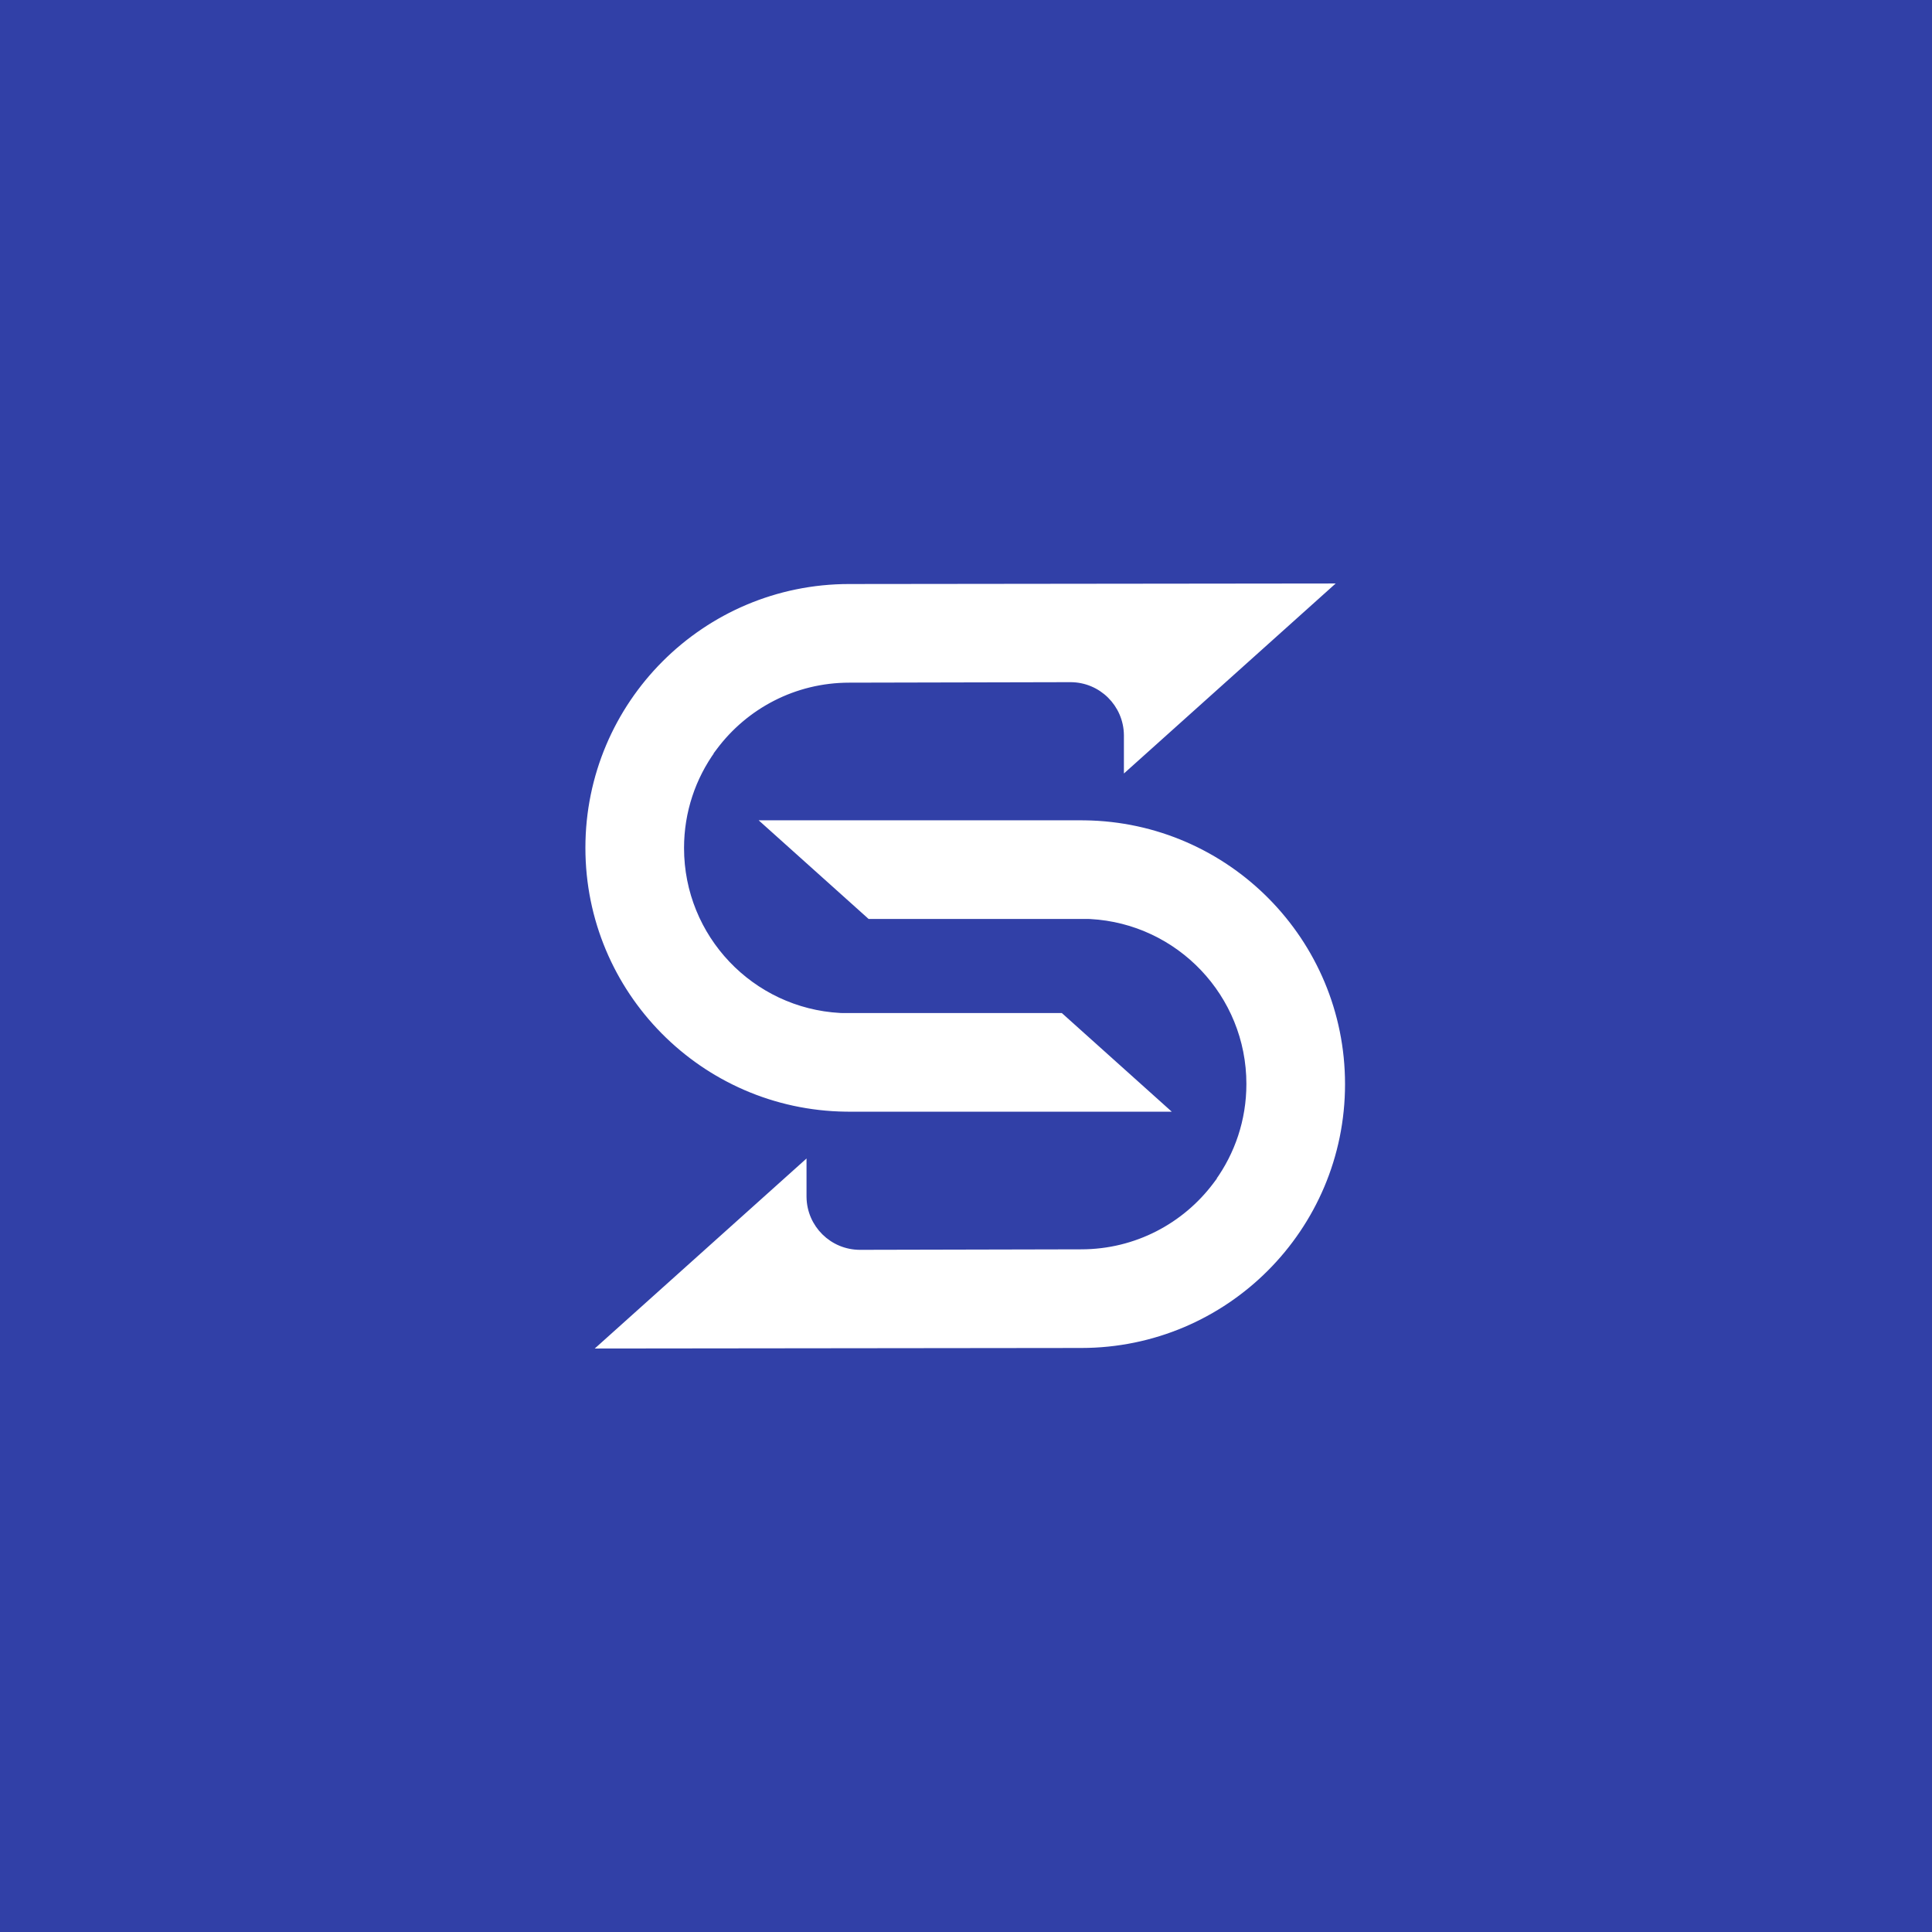
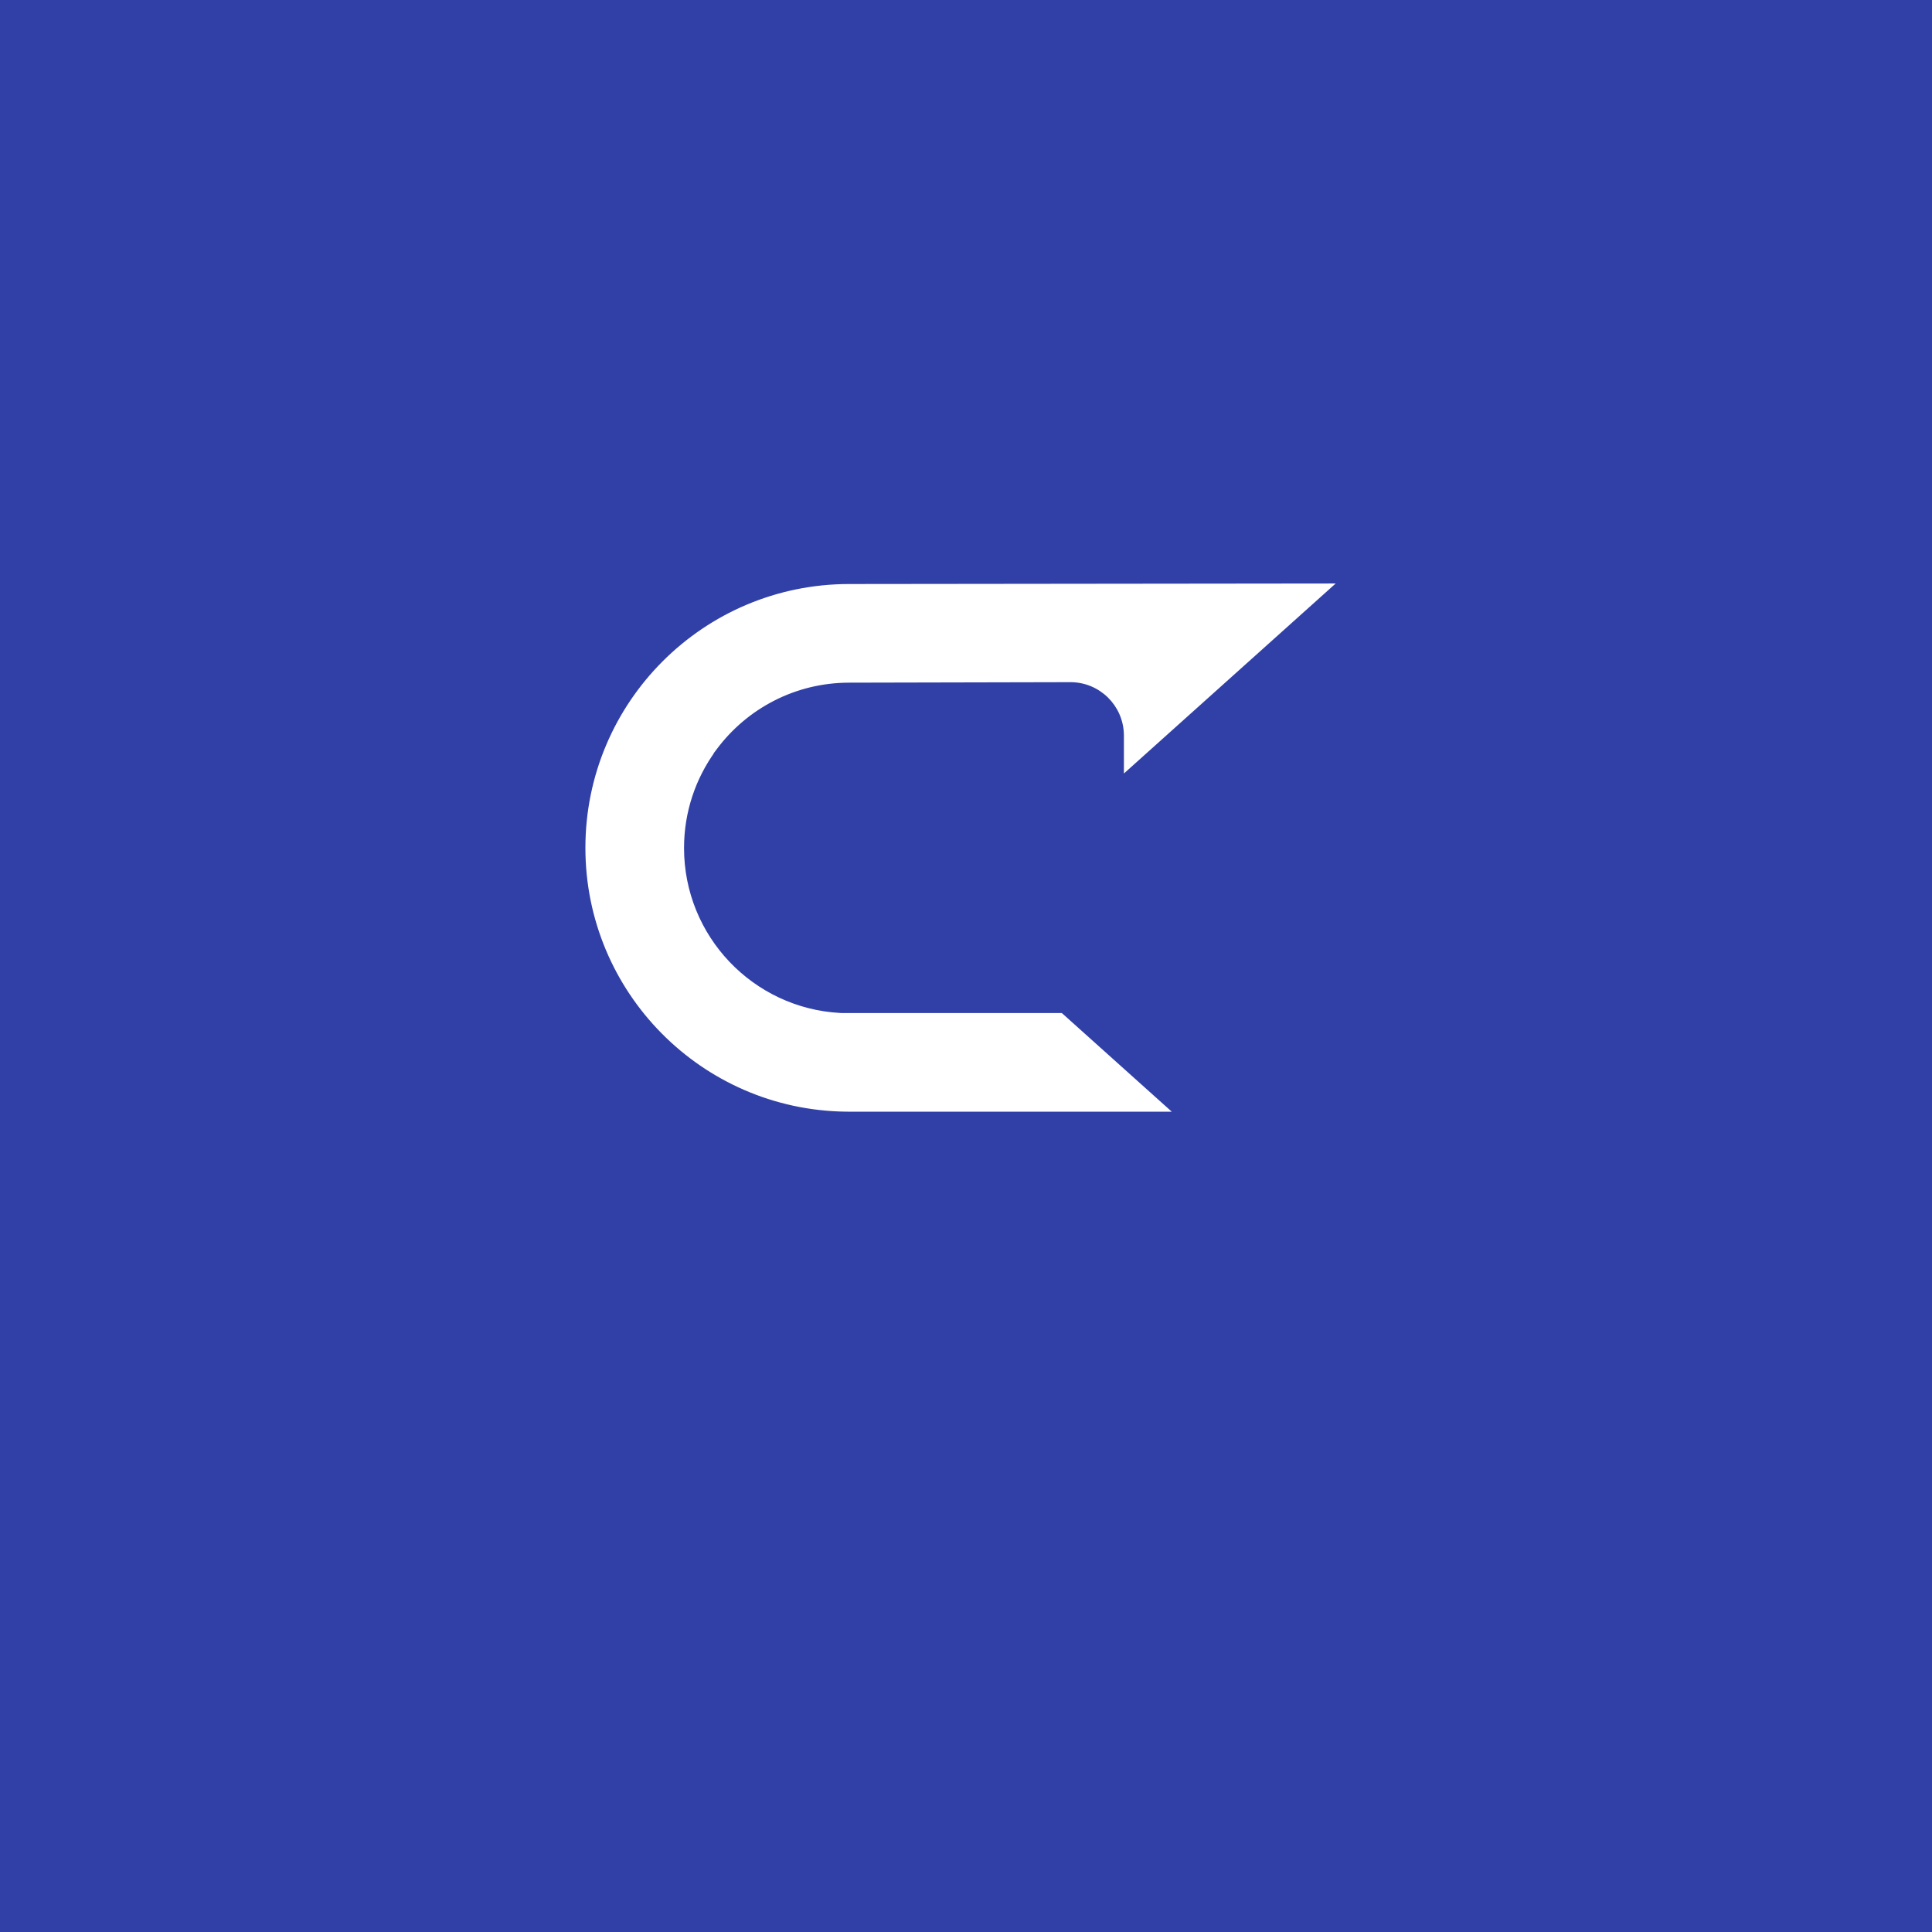
<svg xmlns="http://www.w3.org/2000/svg" width="1000" height="1000" viewBox="0 0 1000 1000" fill="none">
  <rect width="1000" height="1000" fill="#3140A7" />
  <path d="M439.547 300.789L439.546 300.789C363.305 300.796 301.501 362.604 301.501 438.847C301.501 514.495 362.345 575.933 437.765 576.894L437.765 576.893L439.567 576.904L610.417 576.904L550.173 522.848L435.903 522.848L435.875 522.847L434.938 522.812L434.925 522.811L434.912 522.811C390.685 520.404 355.558 483.767 355.558 438.935C355.558 420.555 361.451 403.579 371.452 389.756L371.401 389.717L372.295 388.524C387.614 368.081 412.041 354.846 439.559 354.846L439.581 354.846L554.058 354.59L554.061 354.59C568.39 354.59 580.032 366.108 580.23 380.389L580.23 380.395L580.234 380.706L580.234 403.723L695.267 300.505L439.547 300.789Z" fill="white" stroke="#3140A7" stroke-width="3" />
-   <path d="M559.643 699.21L559.644 699.21C635.884 699.203 697.688 637.395 697.688 561.152C697.688 485.504 636.845 424.066 561.425 423.105L561.425 423.106L559.622 423.095L388.772 423.095L449.017 477.151L563.286 477.151L563.314 477.152L564.252 477.188L564.265 477.188L564.277 477.188C608.504 479.595 643.632 516.232 643.632 561.064C643.632 579.444 637.739 596.42 627.737 610.243L627.788 610.282L626.895 611.475C611.576 631.918 587.149 645.153 559.631 645.153L559.608 645.153L445.132 645.409L445.129 645.409C430.799 645.409 419.158 633.891 418.959 619.61L418.959 619.604L418.955 619.293L418.955 596.276L303.923 699.494L559.643 699.21Z" fill="white" stroke="#3140A7" stroke-width="3" />
</svg>